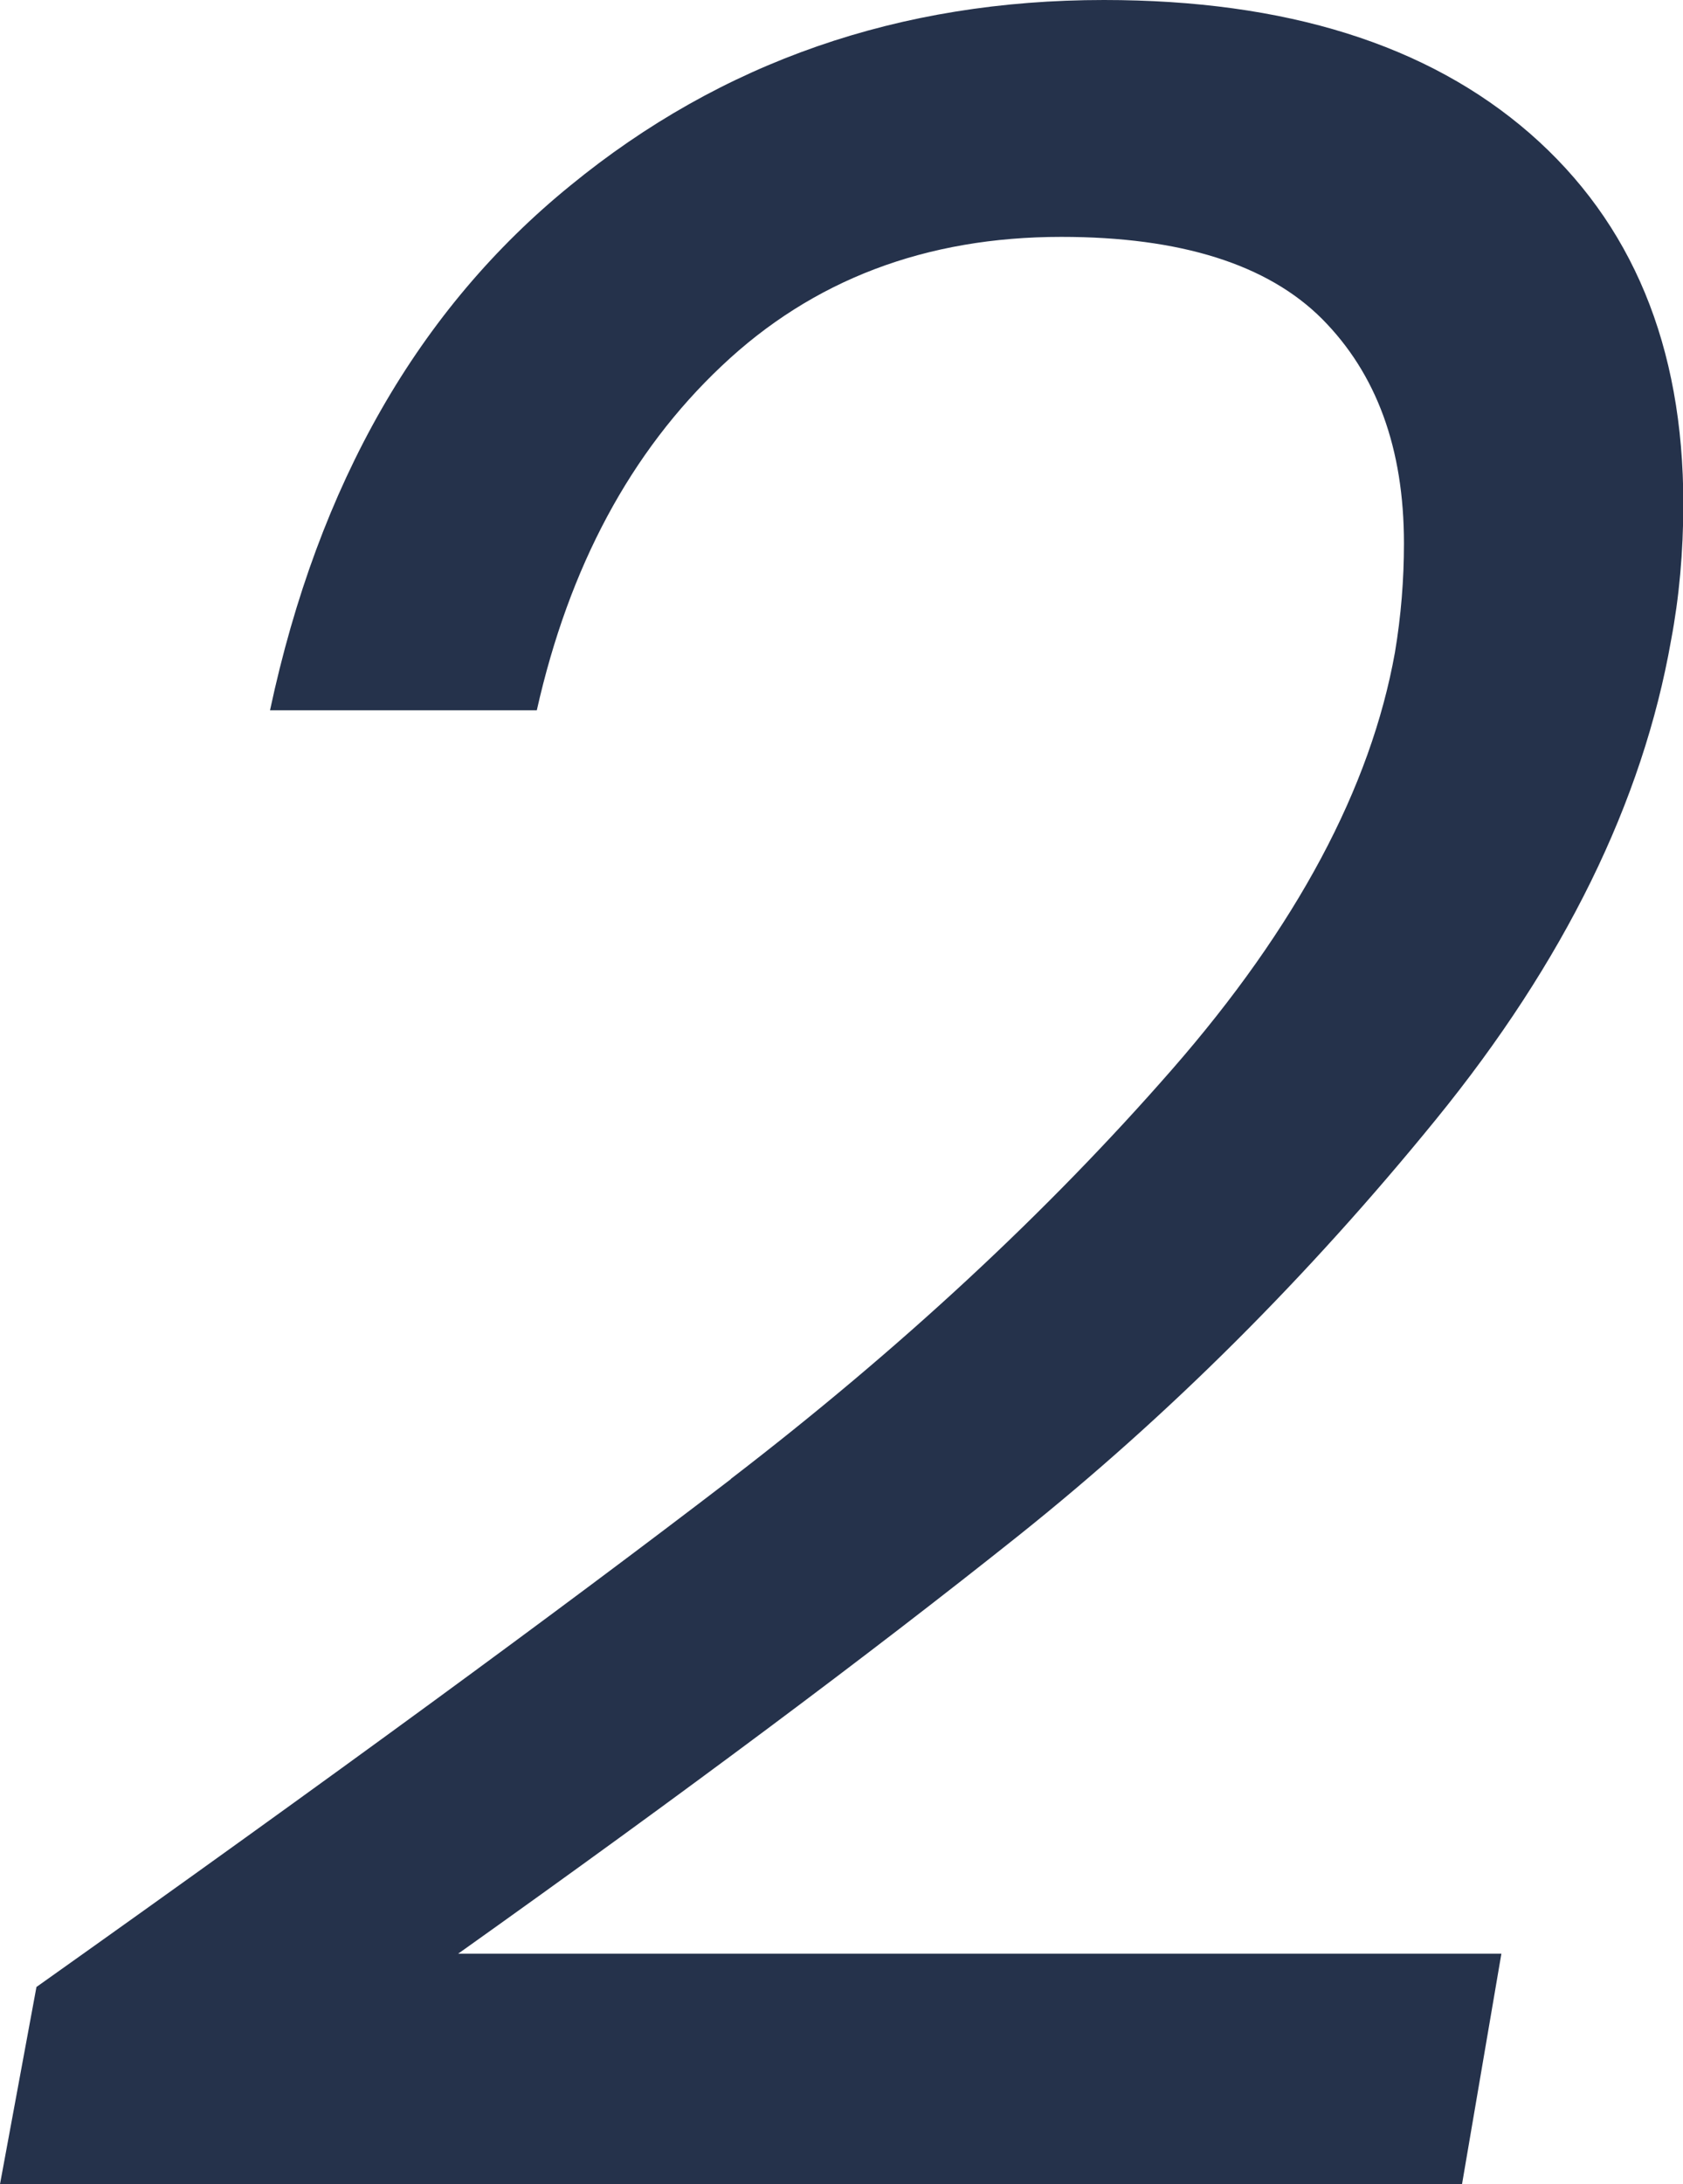
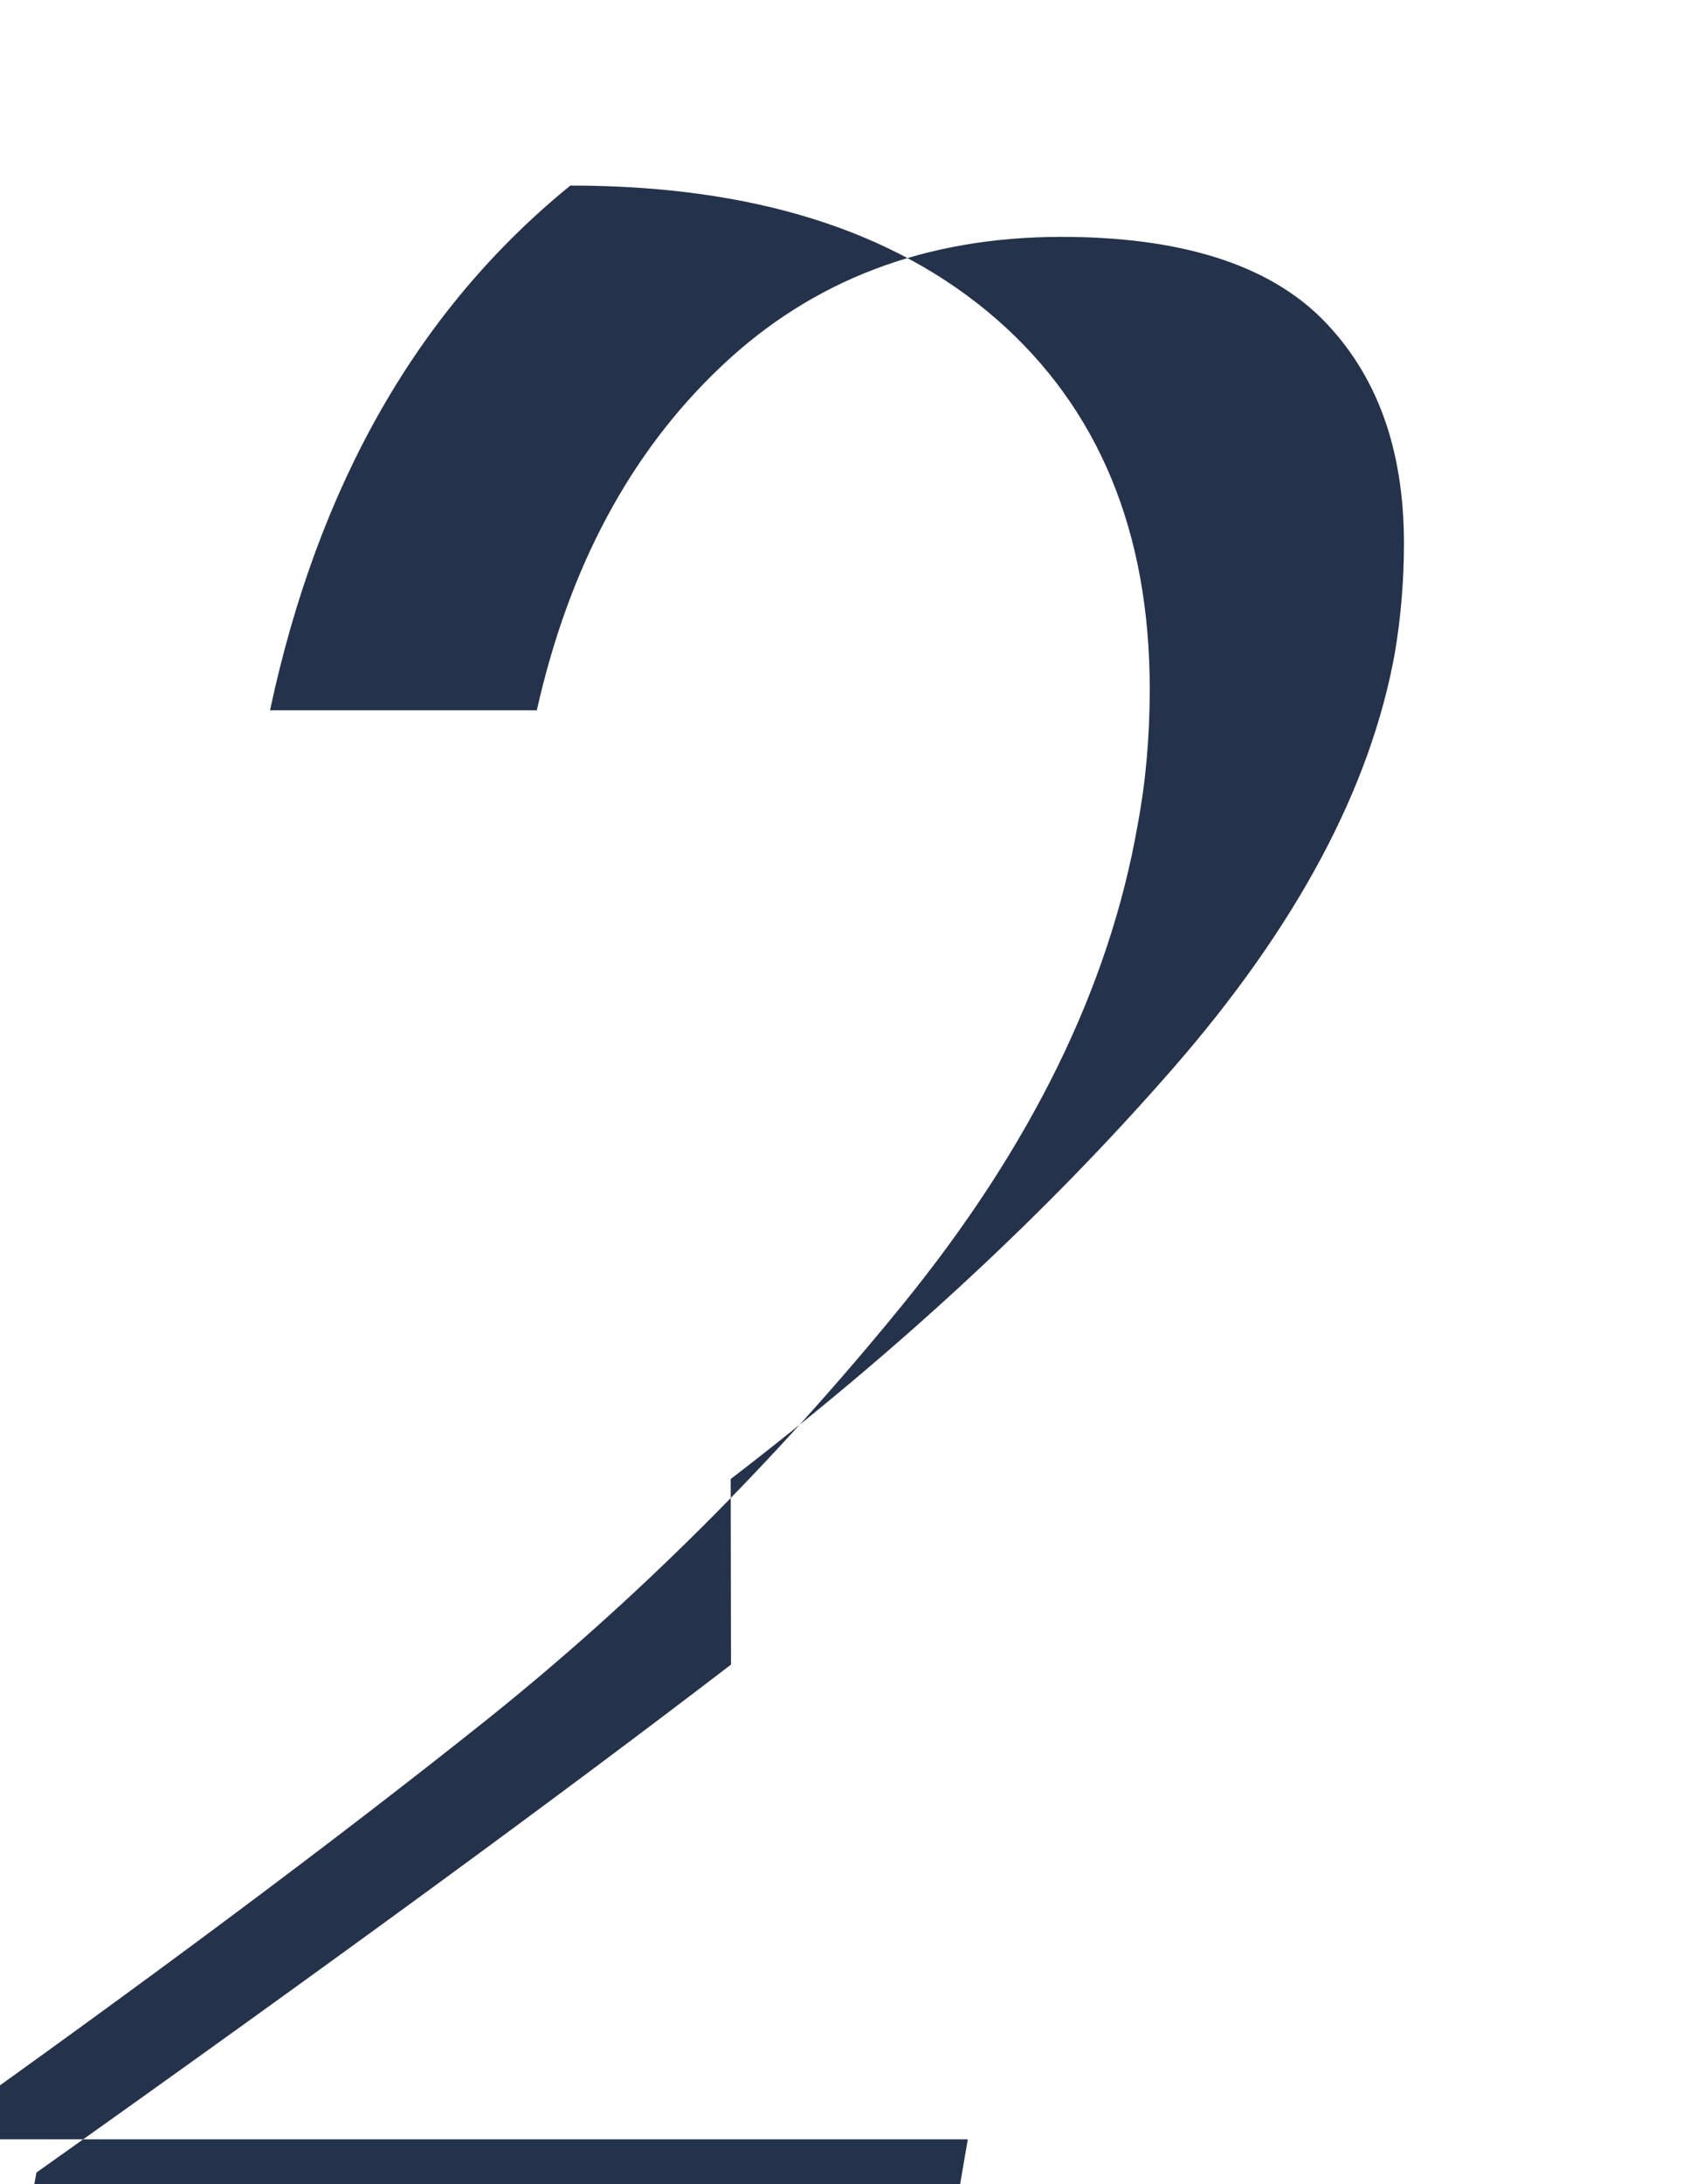
<svg xmlns="http://www.w3.org/2000/svg" id="Layer_2" data-name="Layer 2" viewBox="0 0 52.17 67.68">
  <defs>
    <style>
      .cls-1 {
        fill: #25324b;
      }
    </style>
  </defs>
  <g id="Layer_1-2" data-name="Layer 1">
-     <path class="cls-1" d="M22.65,45.83c5.26-4.04,9.82-8.27,13.68-12.69s6.16-8.73,6.91-12.92c.19-1.13.28-2.26.28-3.38,0-2.95-.85-5.26-2.54-6.96-1.69-1.69-4.39-2.54-8.08-2.54-4.2,0-7.71,1.33-10.53,4-2.82,2.66-4.73,6.22-5.73,10.67h-8.27c1.5-7.02,4.61-12.44,9.31-16.26C22.37,1.91,27.89,0,34.22,0c5.64,0,10.04,1.38,13.21,4.14,3.16,2.76,4.75,6.58,4.75,11.47,0,1.5-.13,2.91-.38,4.23-.88,5.01-3.31,9.96-7.29,14.85-3.98,4.89-8.29,9.18-12.92,12.88-4.64,3.7-10.43,8.02-17.39,12.97h32.34l-1.22,7.14H0l1.13-6.11c9.09-6.45,16.26-11.7,21.53-15.74Z" />
+     <path class="cls-1" d="M22.65,45.83c5.26-4.04,9.82-8.27,13.68-12.69s6.16-8.73,6.91-12.92c.19-1.13.28-2.26.28-3.38,0-2.95-.85-5.26-2.54-6.96-1.69-1.69-4.39-2.54-8.08-2.54-4.2,0-7.71,1.33-10.53,4-2.82,2.66-4.73,6.22-5.73,10.67h-8.27c1.5-7.02,4.61-12.44,9.31-16.26c5.64,0,10.04,1.38,13.21,4.14,3.16,2.76,4.75,6.58,4.75,11.47,0,1.5-.13,2.91-.38,4.23-.88,5.01-3.31,9.96-7.29,14.85-3.98,4.89-8.29,9.18-12.92,12.88-4.64,3.7-10.43,8.02-17.39,12.97h32.34l-1.22,7.14H0l1.13-6.11c9.09-6.45,16.26-11.7,21.53-15.74Z" />
  </g>
</svg>